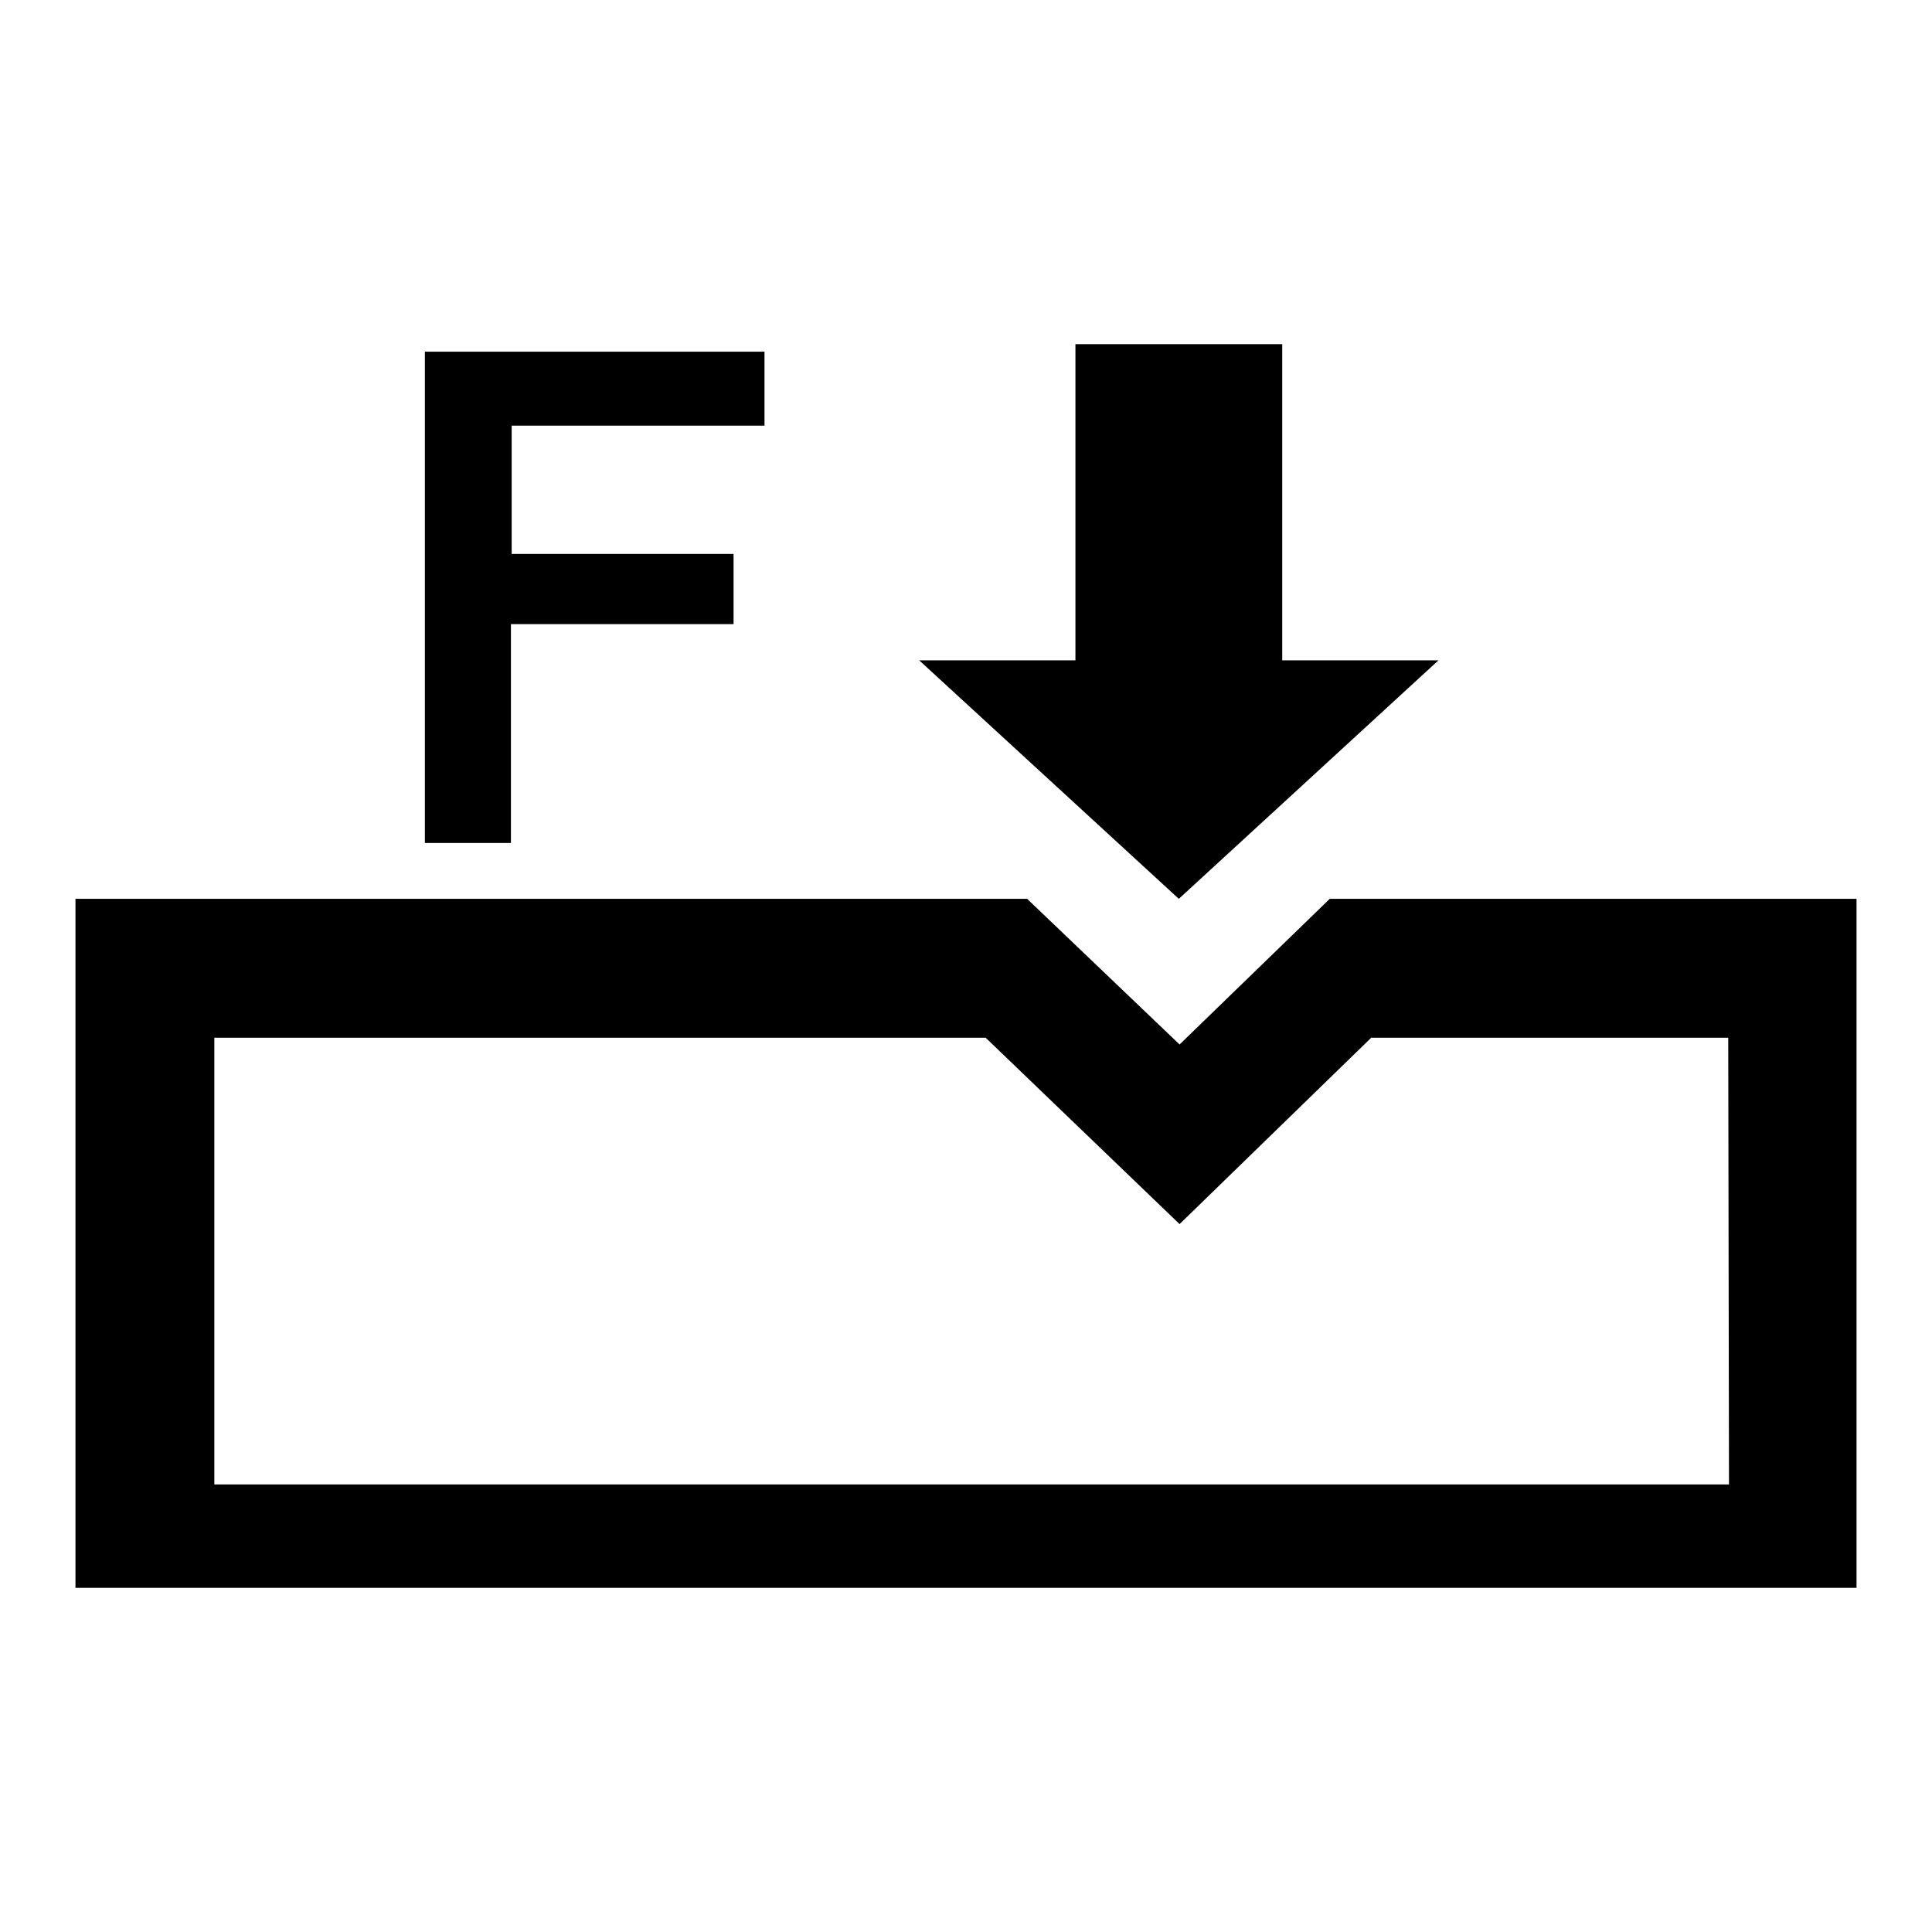
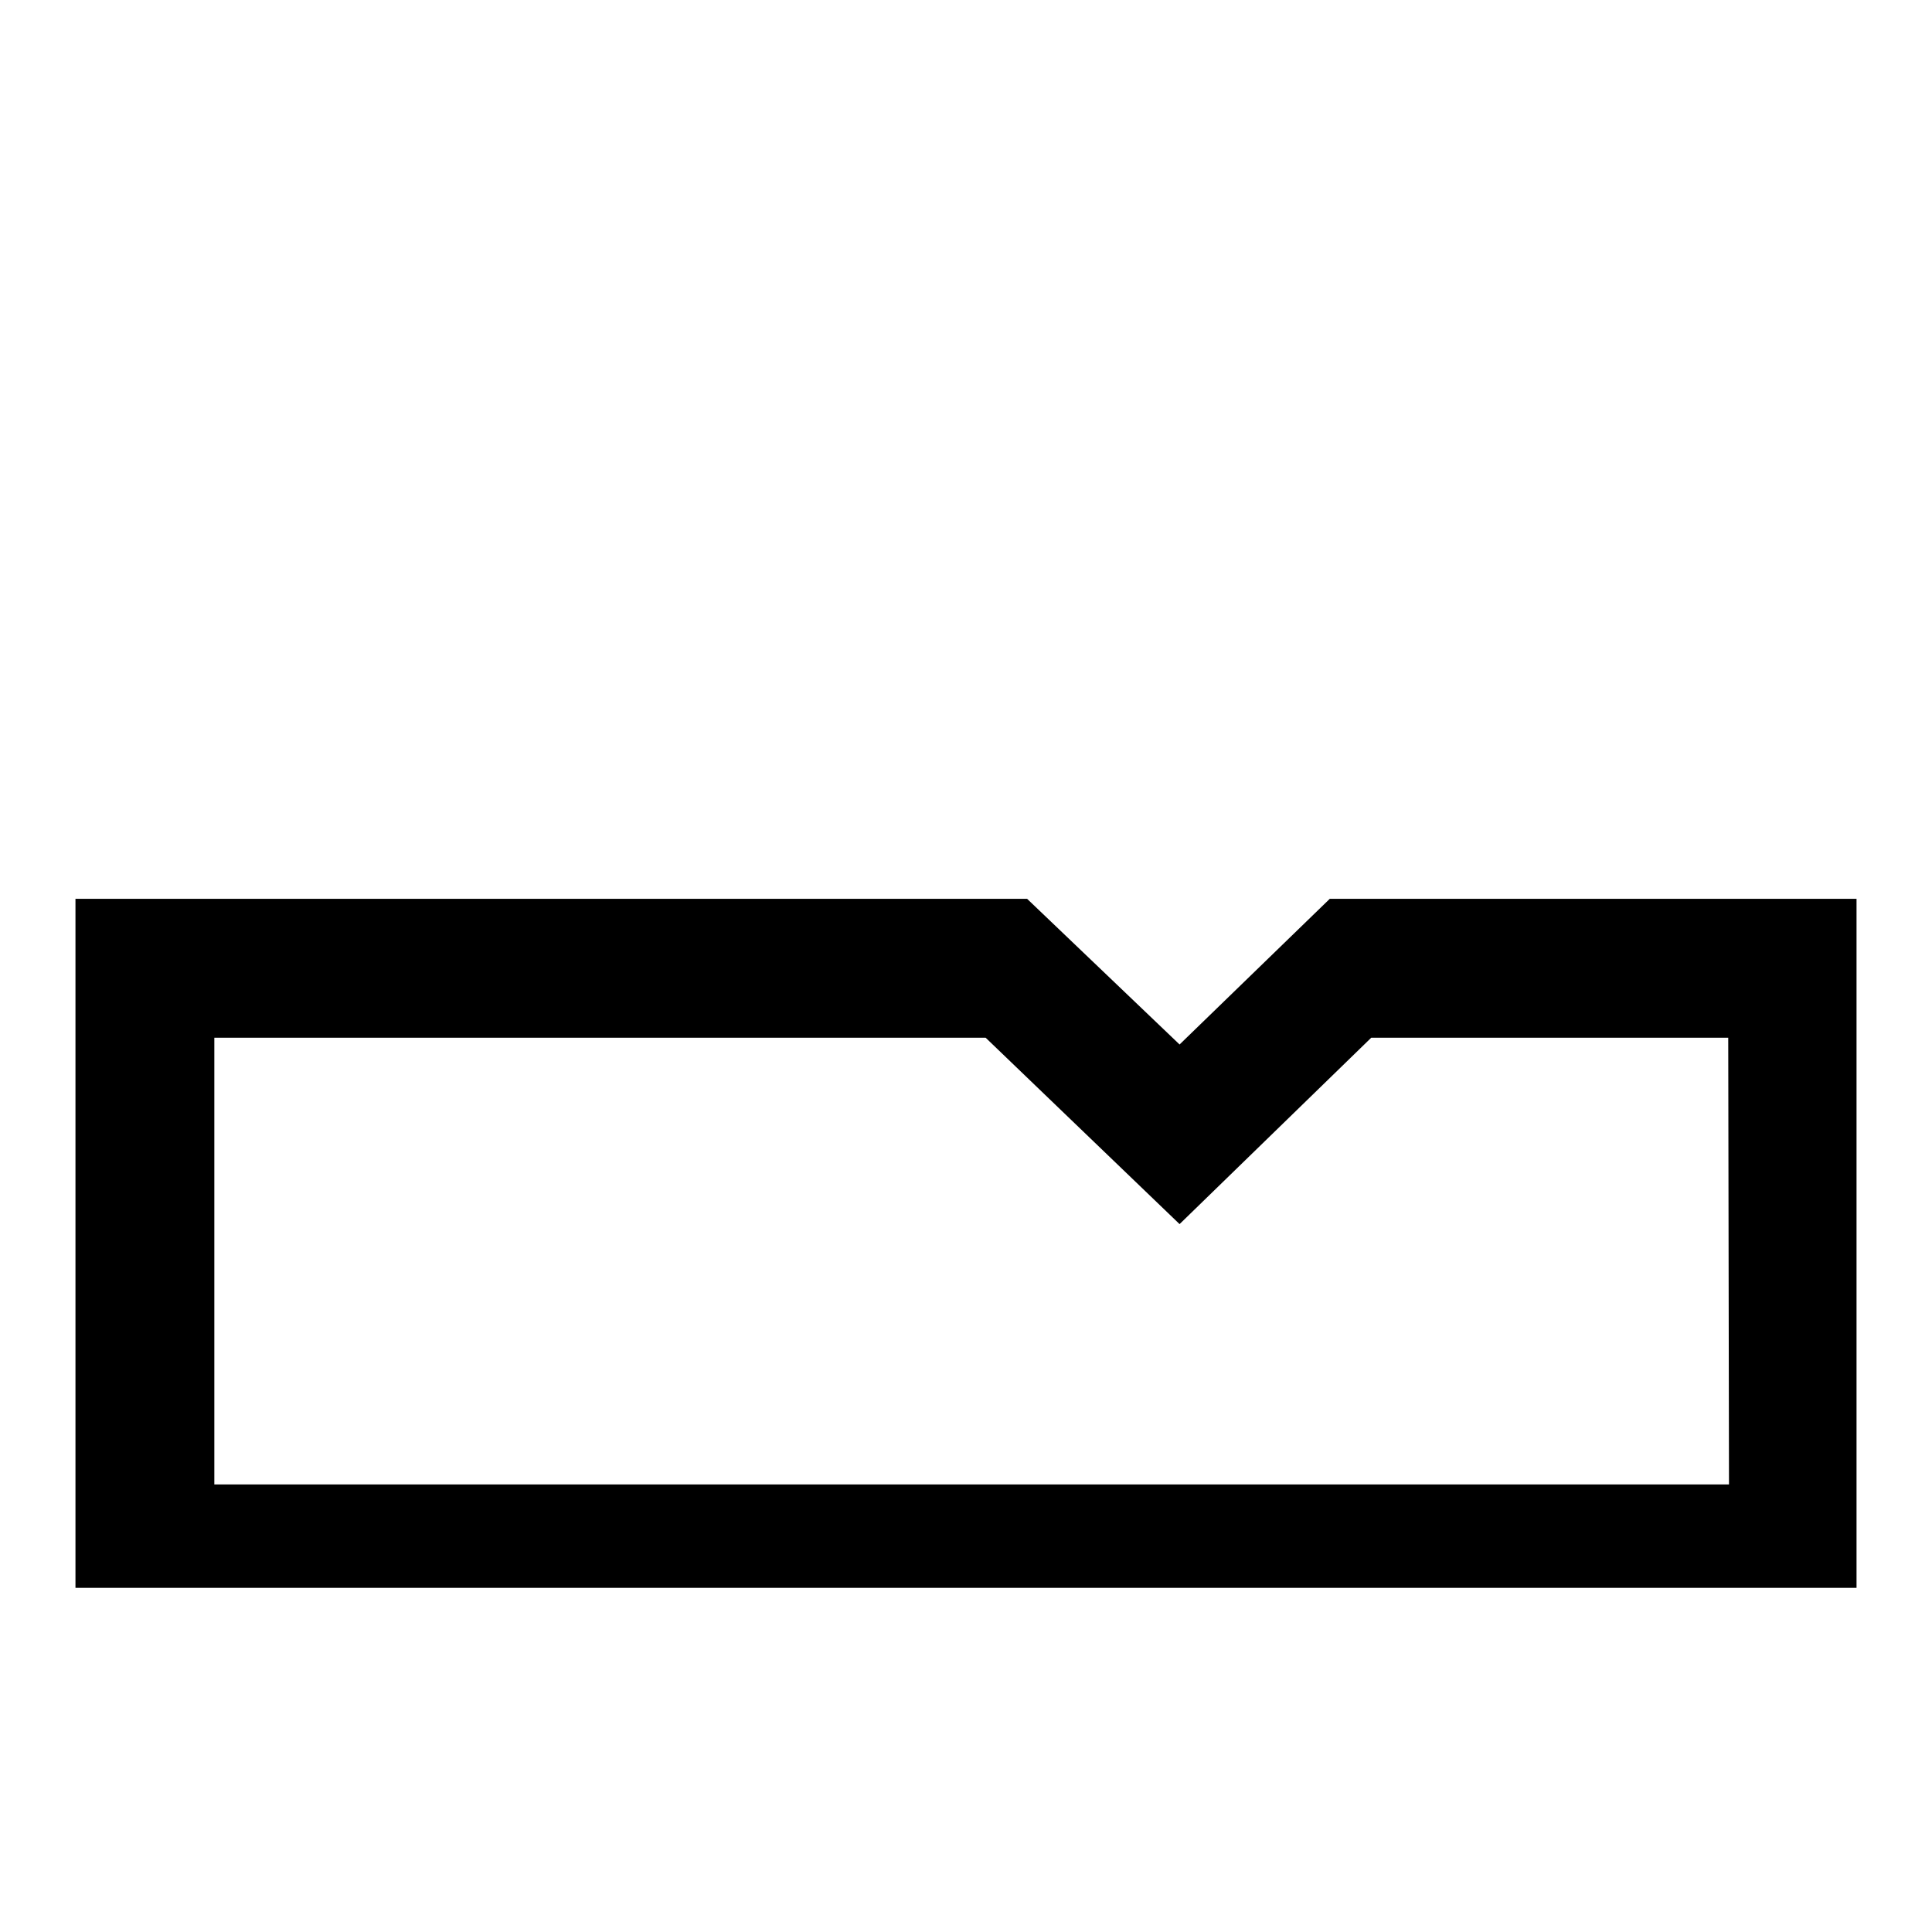
<svg xmlns="http://www.w3.org/2000/svg" version="1.1" x="0px" y="0px" viewBox="0 0 256 256" enable-background="new 0 0 256 256" xml:space="preserve">
  <g>
    <g>
      <path fill="#000000" d="M176.2,119.1l-19.9,19.3l-20.2-19.3H10v91.3h236v-91.3H176.2z M229.1,196.7H28.4v-59.2h102.2l25.7,24.7l25.4-24.7h47.3L229.1,196.7L229.1,196.7z" />
-       <path fill="#000000" d="M101.3,56.4v-9.8h-45v65.1h11.4V82.7h29.5v-9.3H67.8v-17H101.3z" />
-       <path fill="#000000" d="M169.9,87.4V45.6h-27.4v41.9h-20.7l34.4,31.6l34.4-31.6H169.9z" />
    </g>
  </g>
</svg>